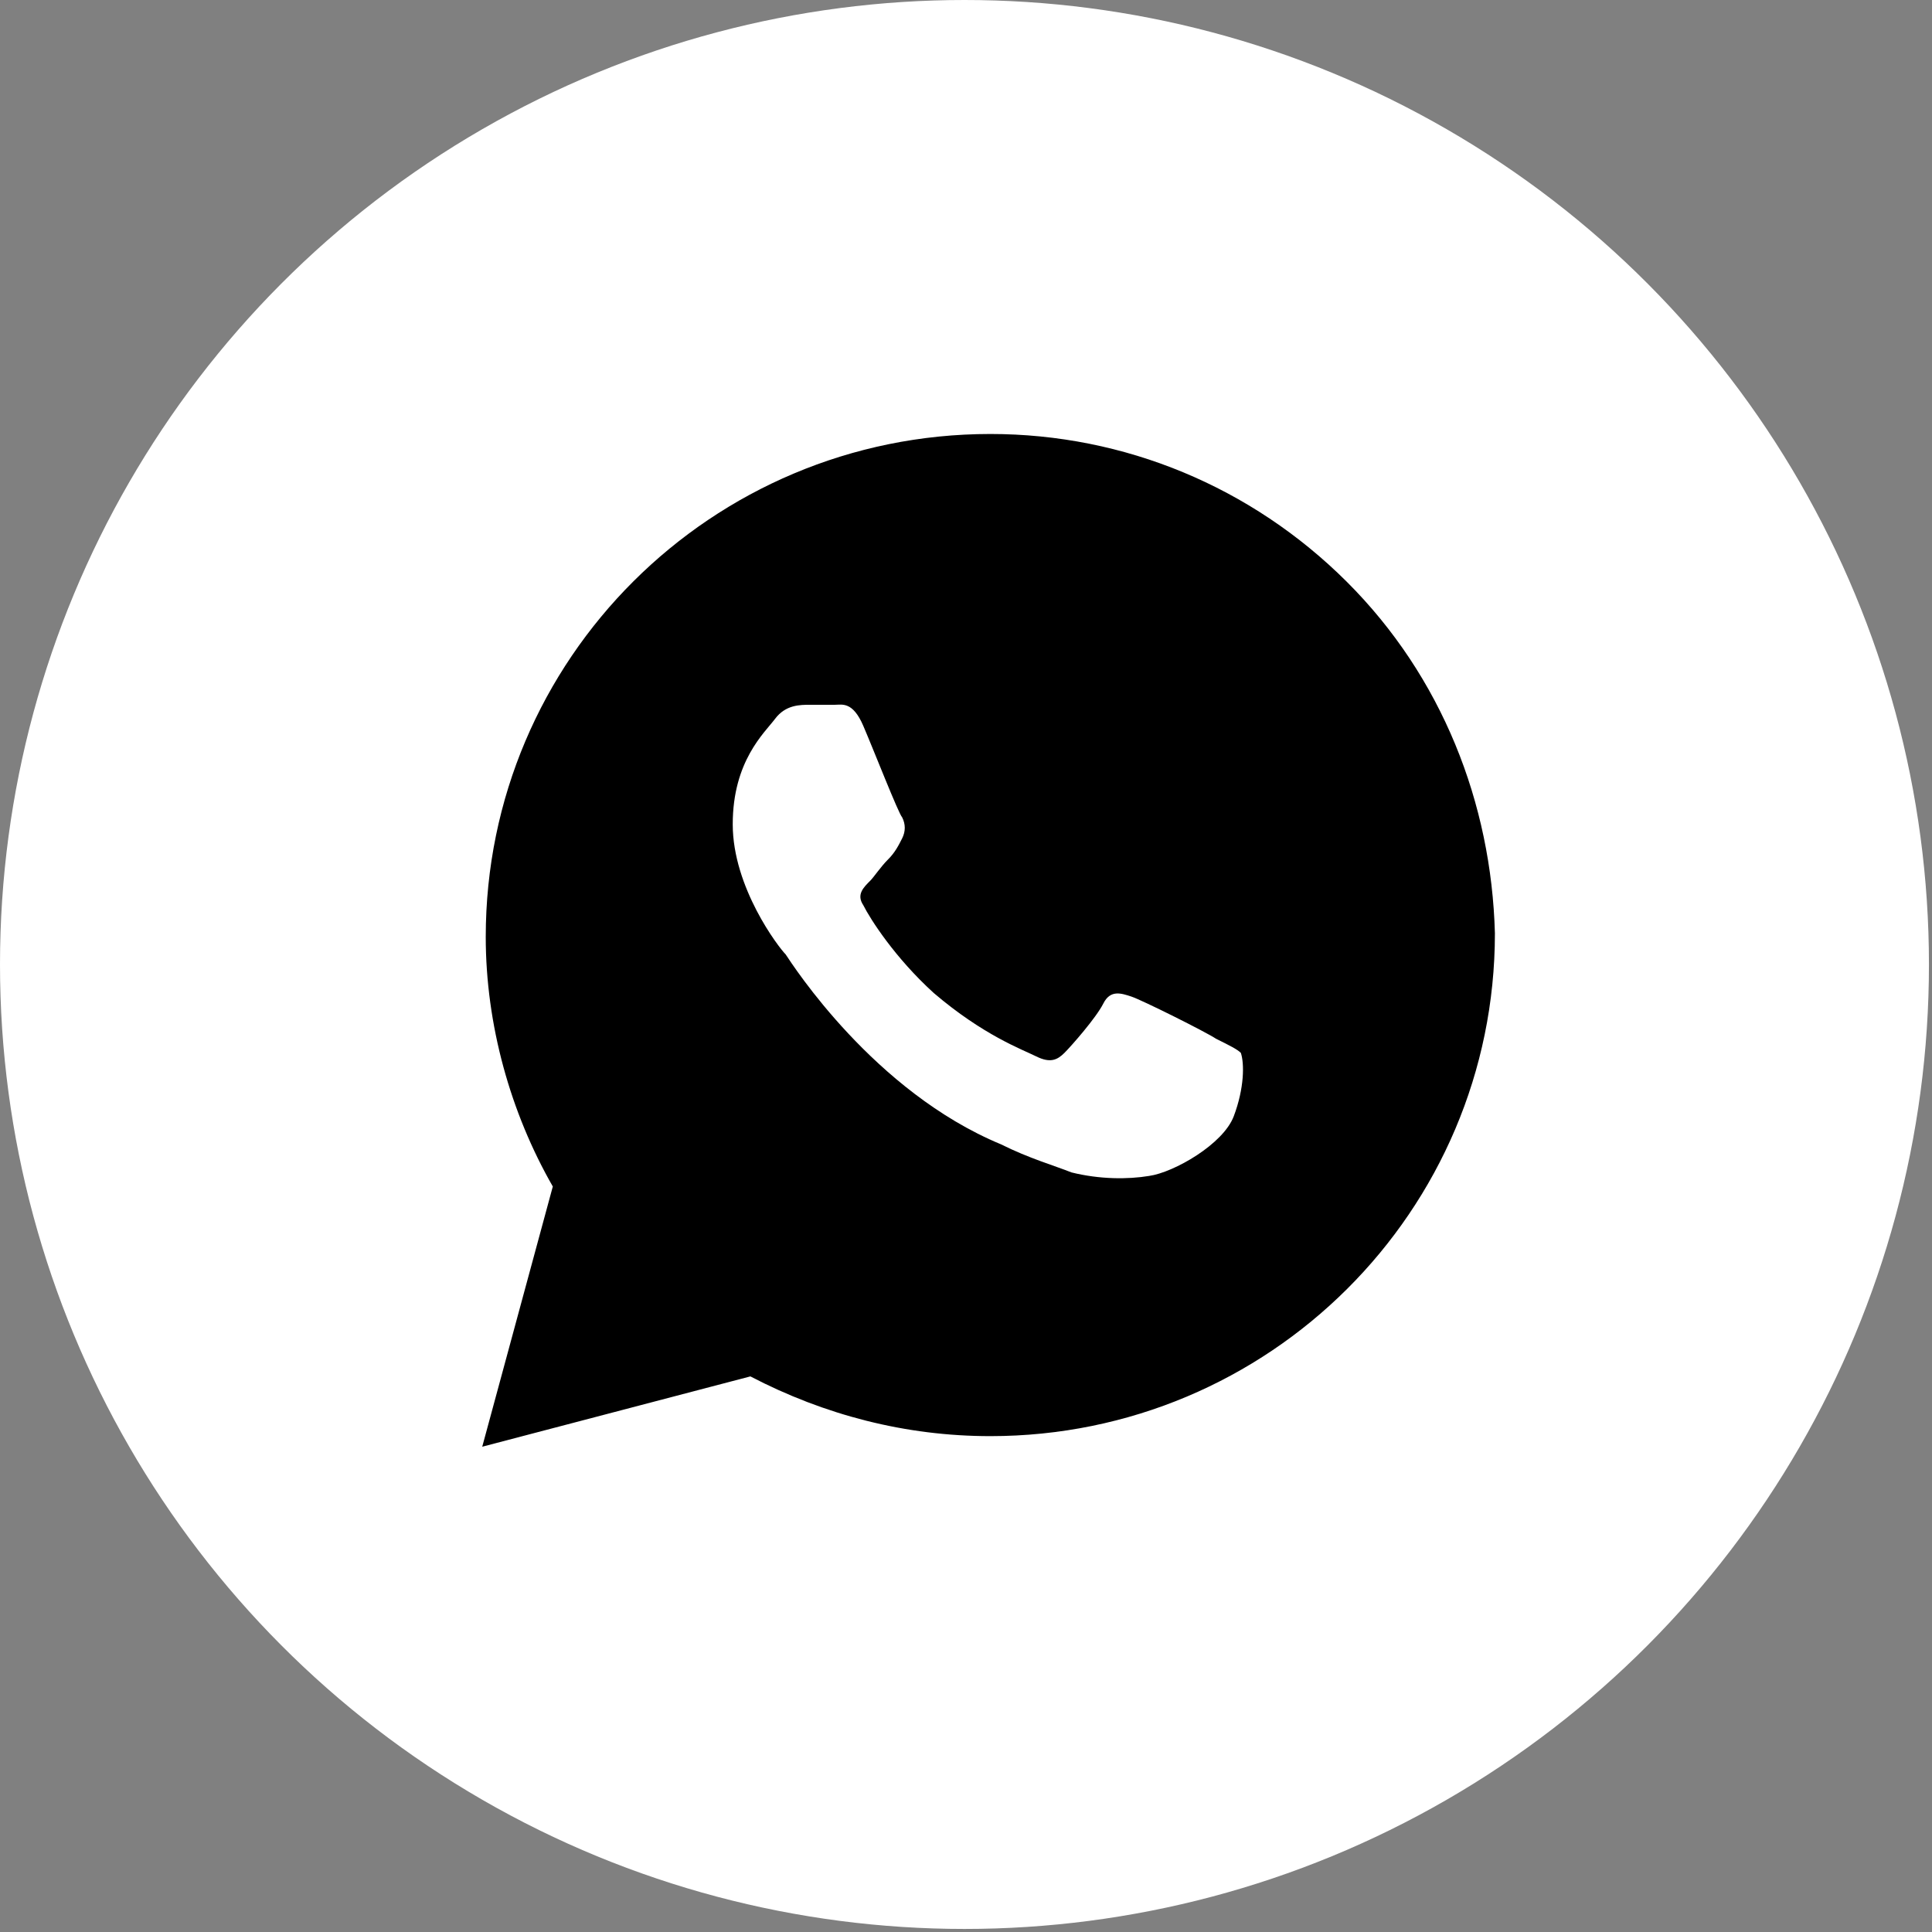
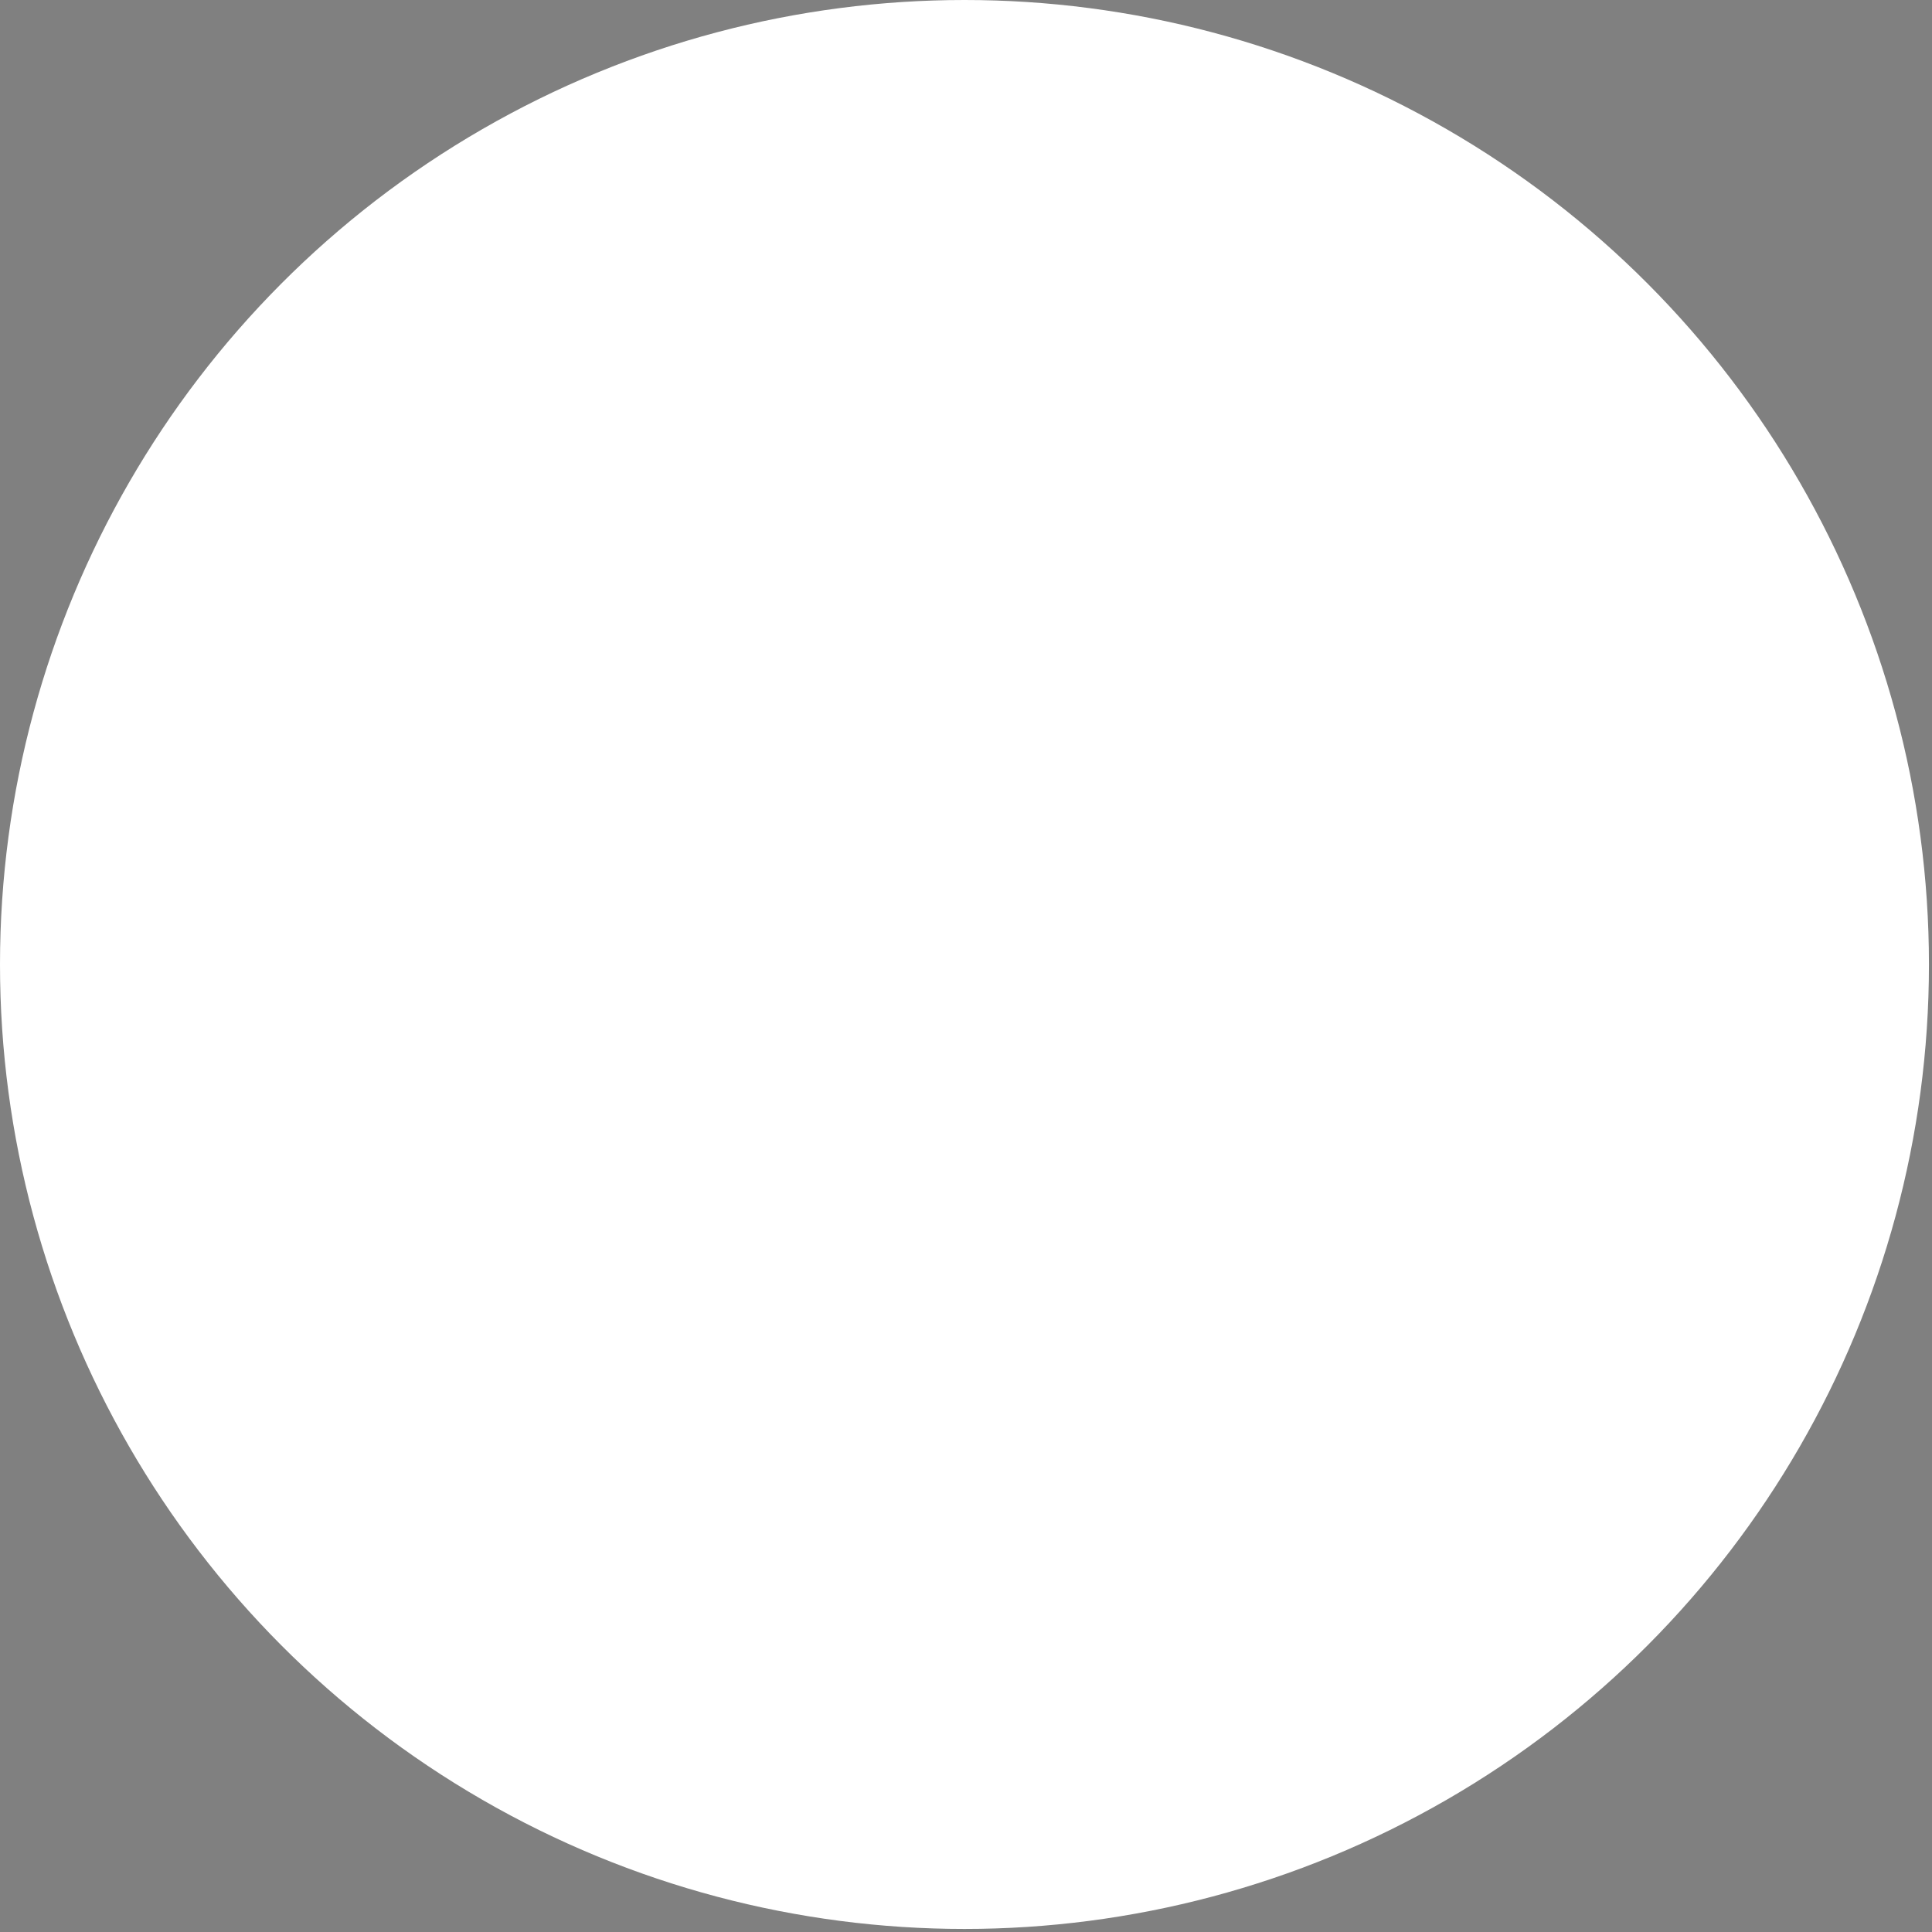
<svg xmlns="http://www.w3.org/2000/svg" width="38" height="38" viewBox="0 0 38 38" fill="none">
  <rect x="0" y="0" width="38" height="38" fill="#808080" stroke="none" />
  <circle cx="18.97" cy="18.97" r="18.97" fill="white" />
-   <path d="M26.488 11.441C24.614 9.574 22.116 8.536 19.479 8.536C13.996 8.536 9.554 12.963 9.554 18.426C9.554 20.155 10.04 21.884 10.873 23.337L9.485 28.455L14.759 27.072C16.217 27.832 17.813 28.247 19.479 28.247C24.961 28.247 29.403 23.821 29.403 18.357C29.334 15.798 28.362 13.309 26.488 11.441ZM24.267 21.954C24.059 22.507 23.088 23.06 22.602 23.129C22.185 23.198 21.63 23.198 21.075 23.06C20.728 22.922 20.242 22.784 19.687 22.507C17.188 21.47 15.592 18.98 15.453 18.772C15.315 18.634 14.412 17.458 14.412 16.213C14.412 14.968 15.037 14.415 15.245 14.138C15.453 13.862 15.731 13.862 15.939 13.862C16.078 13.862 16.286 13.862 16.425 13.862C16.564 13.862 16.772 13.793 16.98 14.277C17.188 14.761 17.674 16.006 17.744 16.075C17.813 16.213 17.813 16.352 17.744 16.49C17.674 16.628 17.605 16.767 17.466 16.905C17.327 17.043 17.188 17.251 17.119 17.32C16.98 17.458 16.841 17.596 16.98 17.804C17.119 18.081 17.605 18.841 18.368 19.533C19.34 20.363 20.103 20.64 20.381 20.778C20.659 20.916 20.797 20.847 20.936 20.709C21.075 20.57 21.561 20.017 21.7 19.74C21.838 19.464 22.047 19.533 22.255 19.602C22.463 19.671 23.712 20.294 23.92 20.432C24.198 20.57 24.337 20.64 24.406 20.709C24.476 20.916 24.476 21.4 24.267 21.954Z" fill="black" />
</svg>